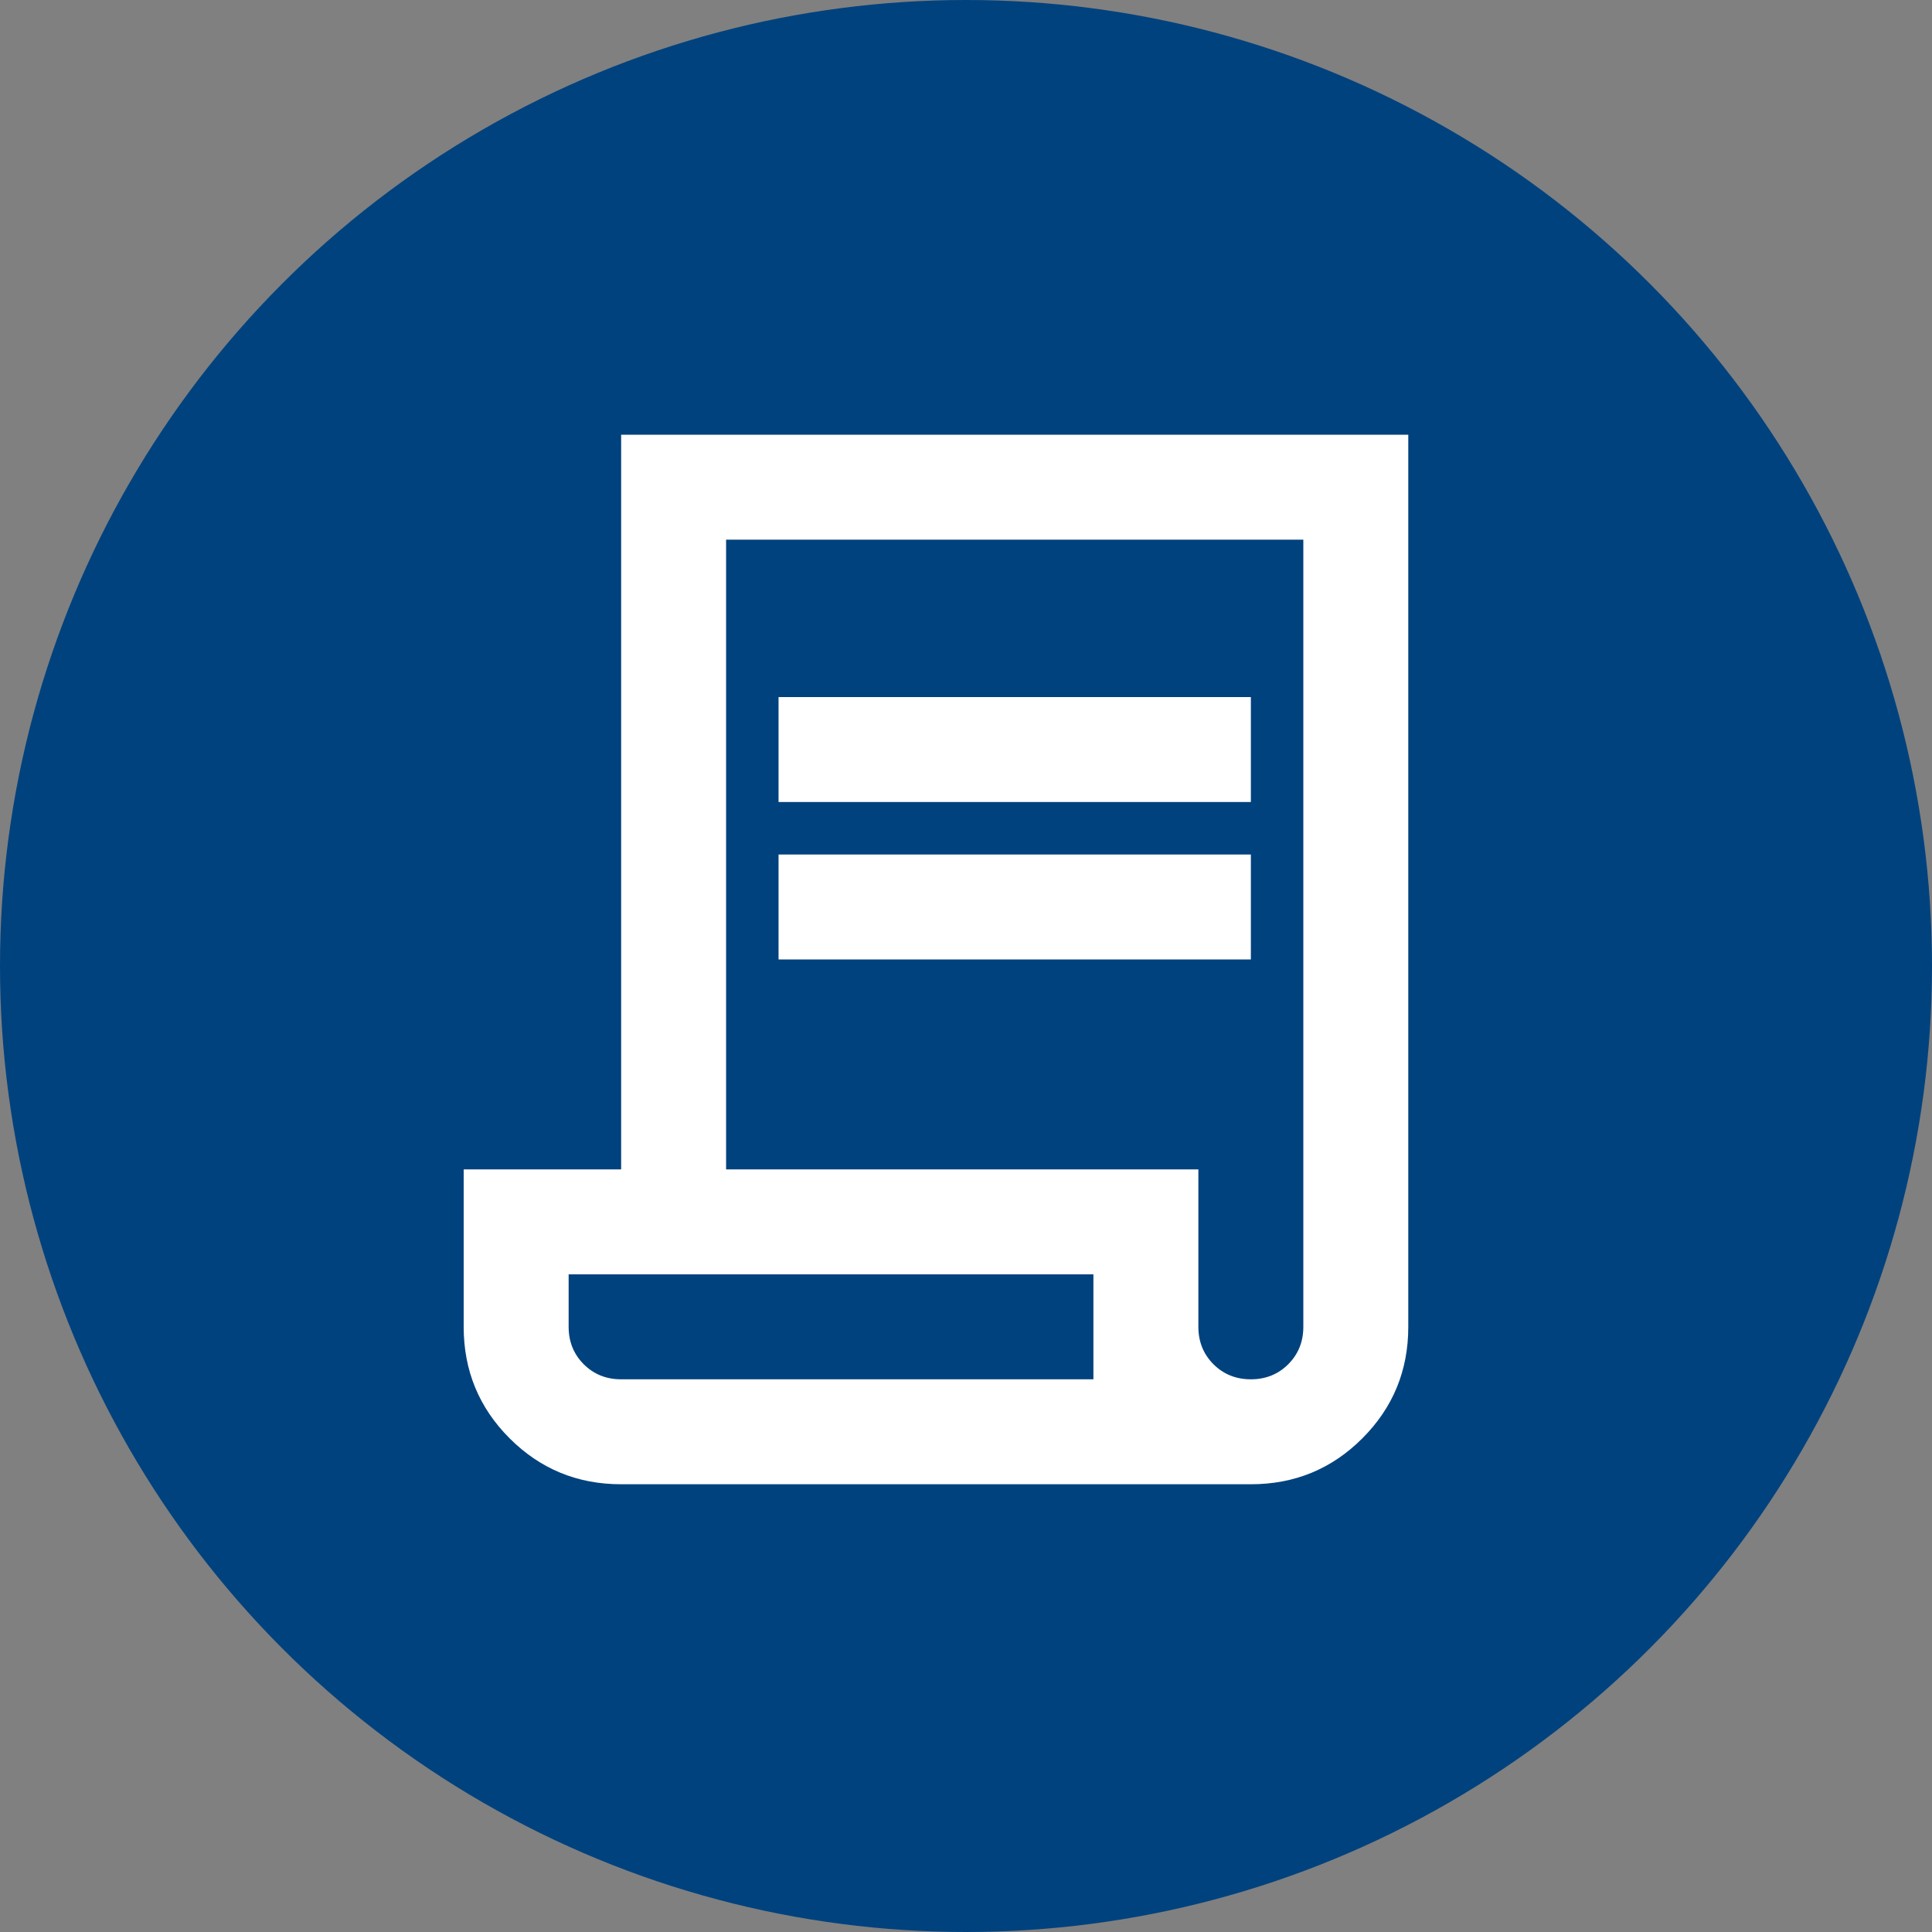
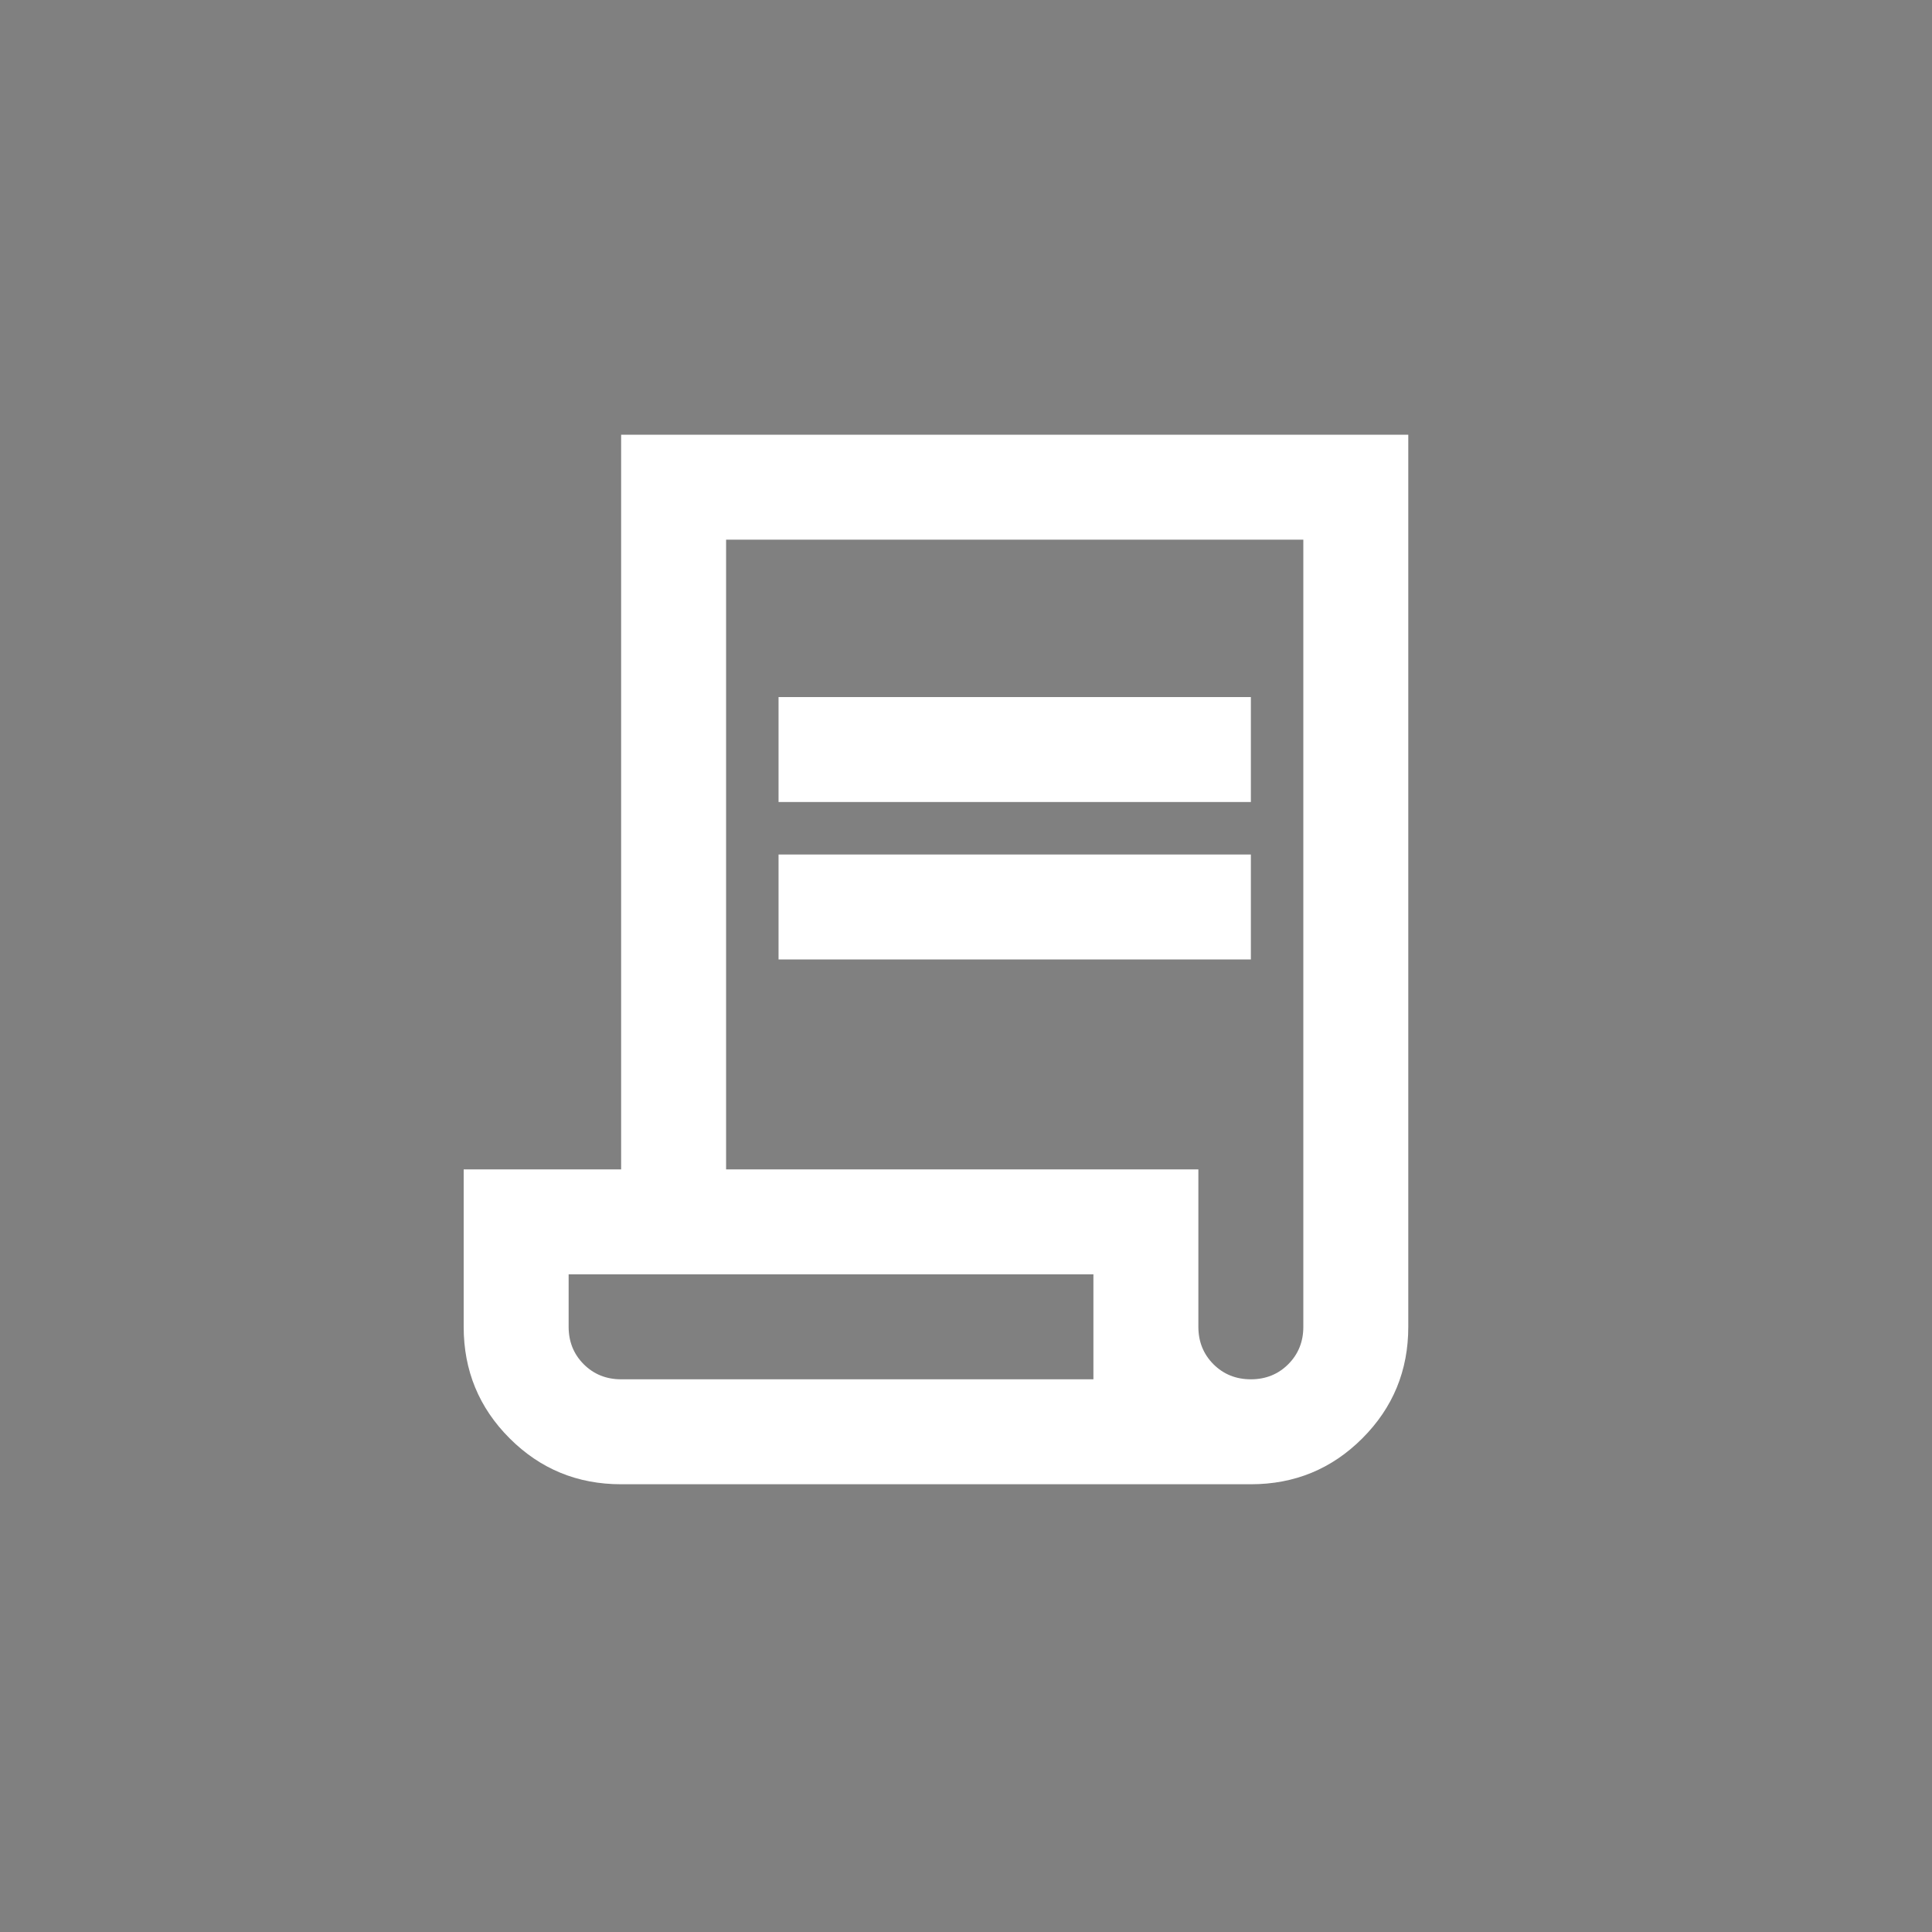
<svg xmlns="http://www.w3.org/2000/svg" width="40" height="40" viewBox="0 0 40 40" fill="none">
  <rect x="0" y="0" width="40" height="40" fill="#808080" stroke="none" />
-   <circle cx="20" cy="20" r="20" fill="#00427E" />
  <path d="M12.86 30.73C11.954 30.73 11.185 30.413 10.551 29.779C9.917 29.145 9.6 28.376 9.6 27.471V24.211H12.86V9H29.157V27.471C29.157 28.376 28.84 29.145 28.206 29.779C27.573 30.413 26.803 30.73 25.898 30.73H12.86ZM25.898 28.557C26.205 28.557 26.463 28.453 26.672 28.245C26.88 28.036 26.984 27.778 26.984 27.471V11.173H15.033V24.211H24.811V27.471C24.811 27.778 24.915 28.036 25.123 28.245C25.332 28.453 25.59 28.557 25.898 28.557ZM16.119 16.605V14.432H25.898V16.605H16.119ZM16.119 19.865V17.692H25.898V19.865H16.119ZM12.86 28.557H22.638V26.384H11.773V27.471C11.773 27.778 11.877 28.036 12.085 28.245C12.294 28.453 12.552 28.557 12.86 28.557ZM12.86 28.557H11.773H22.638H12.86Z" fill="white" />
</svg>